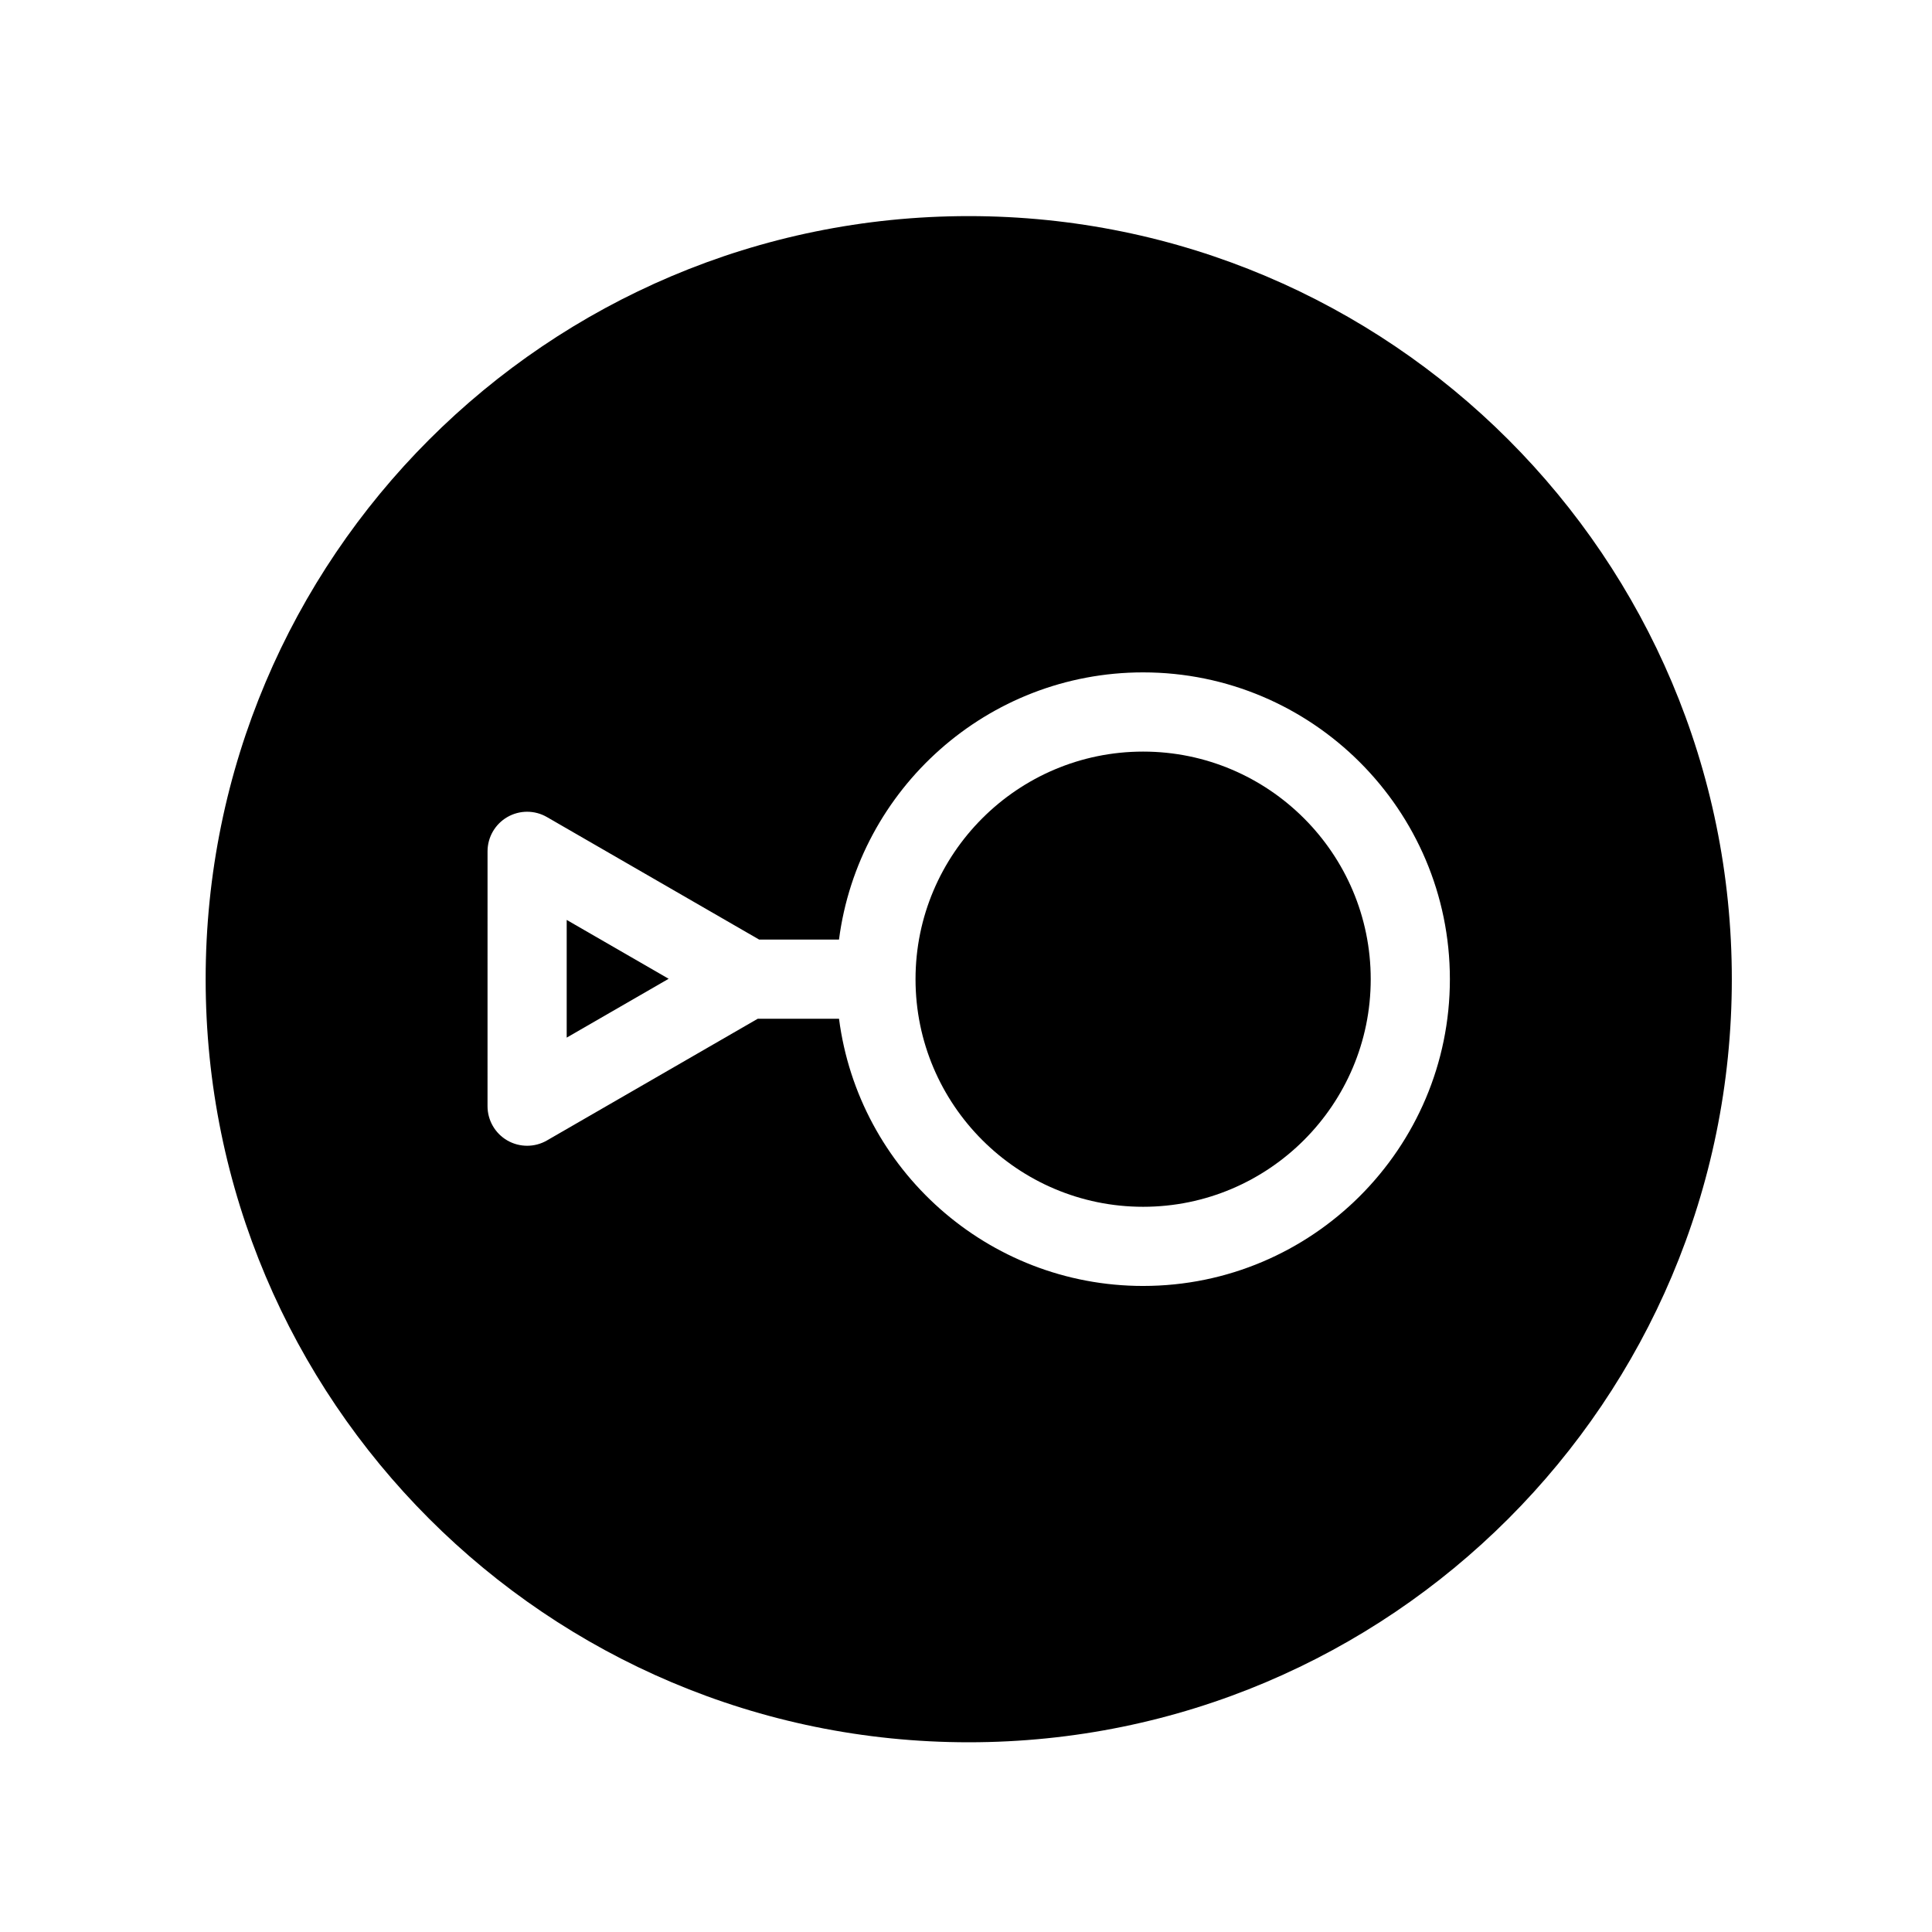
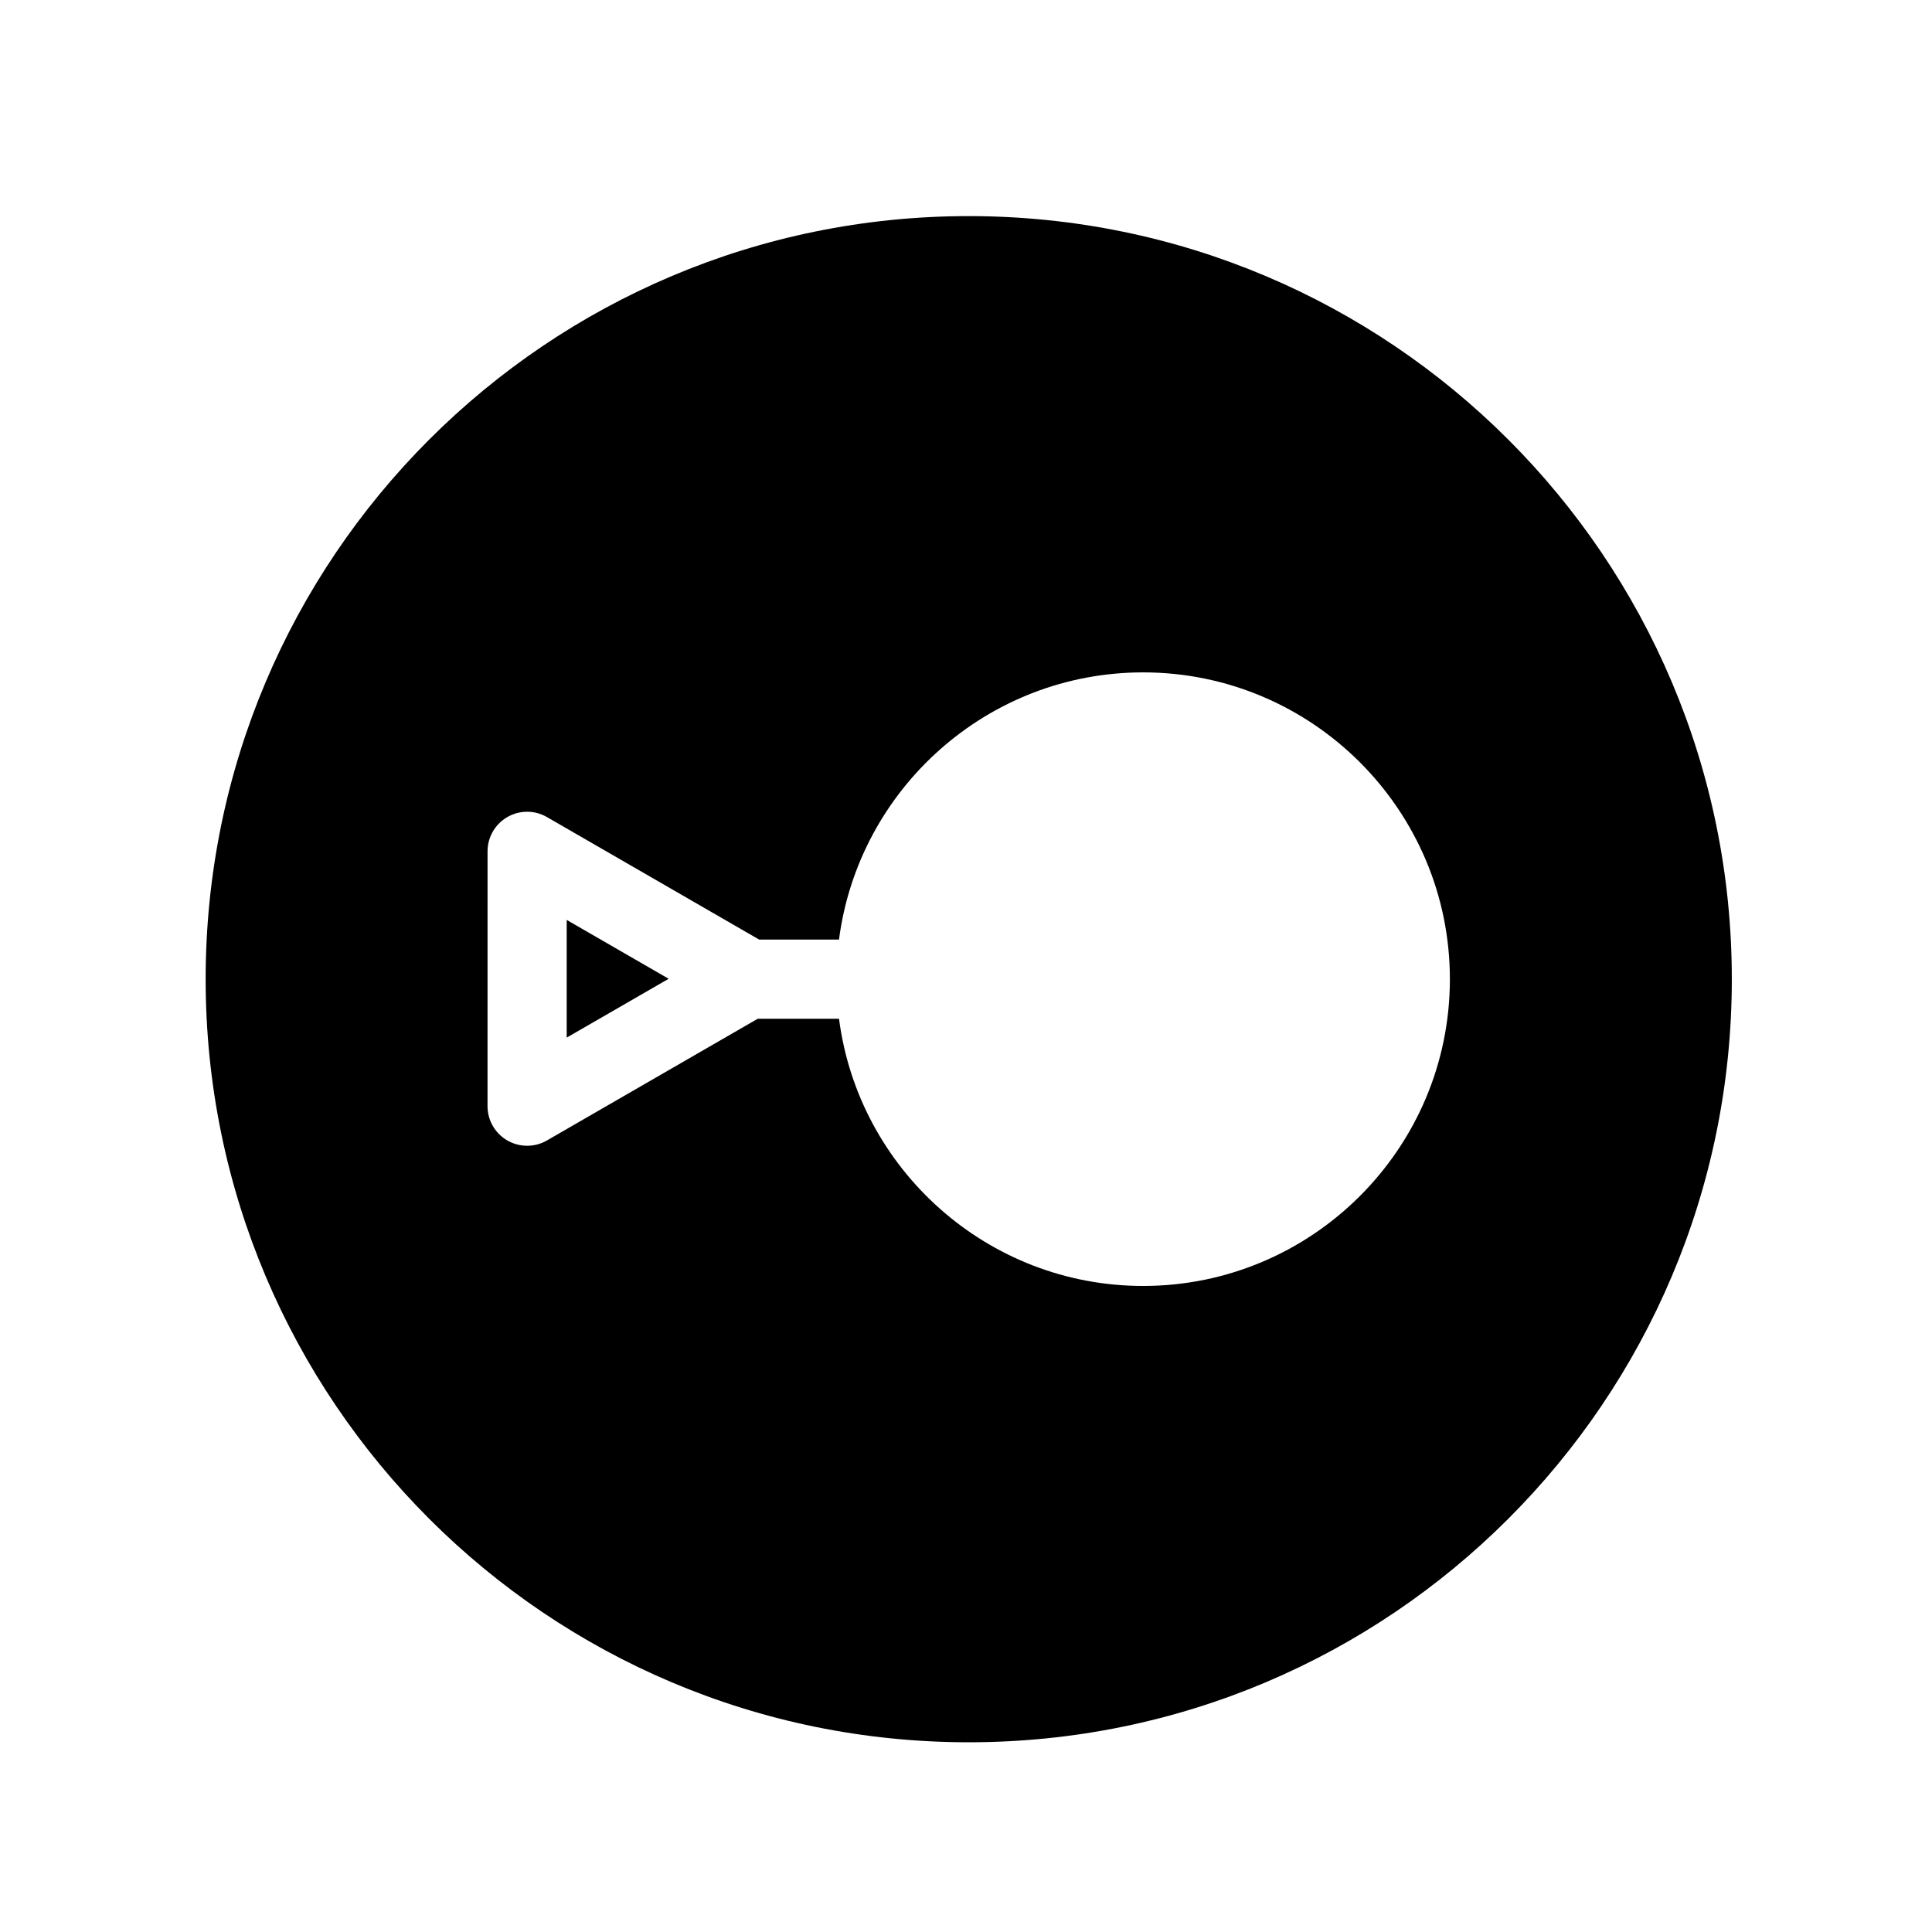
<svg xmlns="http://www.w3.org/2000/svg" fill="#000000" width="800px" height="800px" version="1.1" viewBox="144 144 512 512">
  <g>
-     <path d="m446.94 343.18c-33.262 0-60.316 27.059-60.316 60.316 0 33.262 27.059 60.316 60.316 60.316 33.262 0 60.316-27.059 60.316-60.316 0.004-33.258-27.055-60.316-60.316-60.316z" />
    <path d="m400.72 201.27c-111.68 0-202.22 90.543-202.22 202.22 0 111.68 90.539 202.23 202.22 202.23 111.69 0 202.23-90.551 202.23-202.23s-90.547-202.22-202.23-202.22zm46.223 283.52c-41.27 0-75.434-30.922-80.594-70.809h-21.543l-55.867 32.254c-1.621 0.938-3.434 1.402-5.246 1.402s-3.621-0.469-5.246-1.402c-3.246-1.879-5.246-5.34-5.246-9.086l0.004-67.535c0-3.75 2-7.211 5.246-9.086 3.246-1.875 7.246-1.875 10.488 0l56.242 32.469h21.164c5.164-39.887 39.328-70.809 80.594-70.809 44.828 0 81.297 36.469 81.297 81.297 0.008 44.832-36.461 81.305-81.293 81.305z" />
    <path d="m294.18 418.98 27.02-15.594-27.02-15.598z" />
  </g>
</svg>